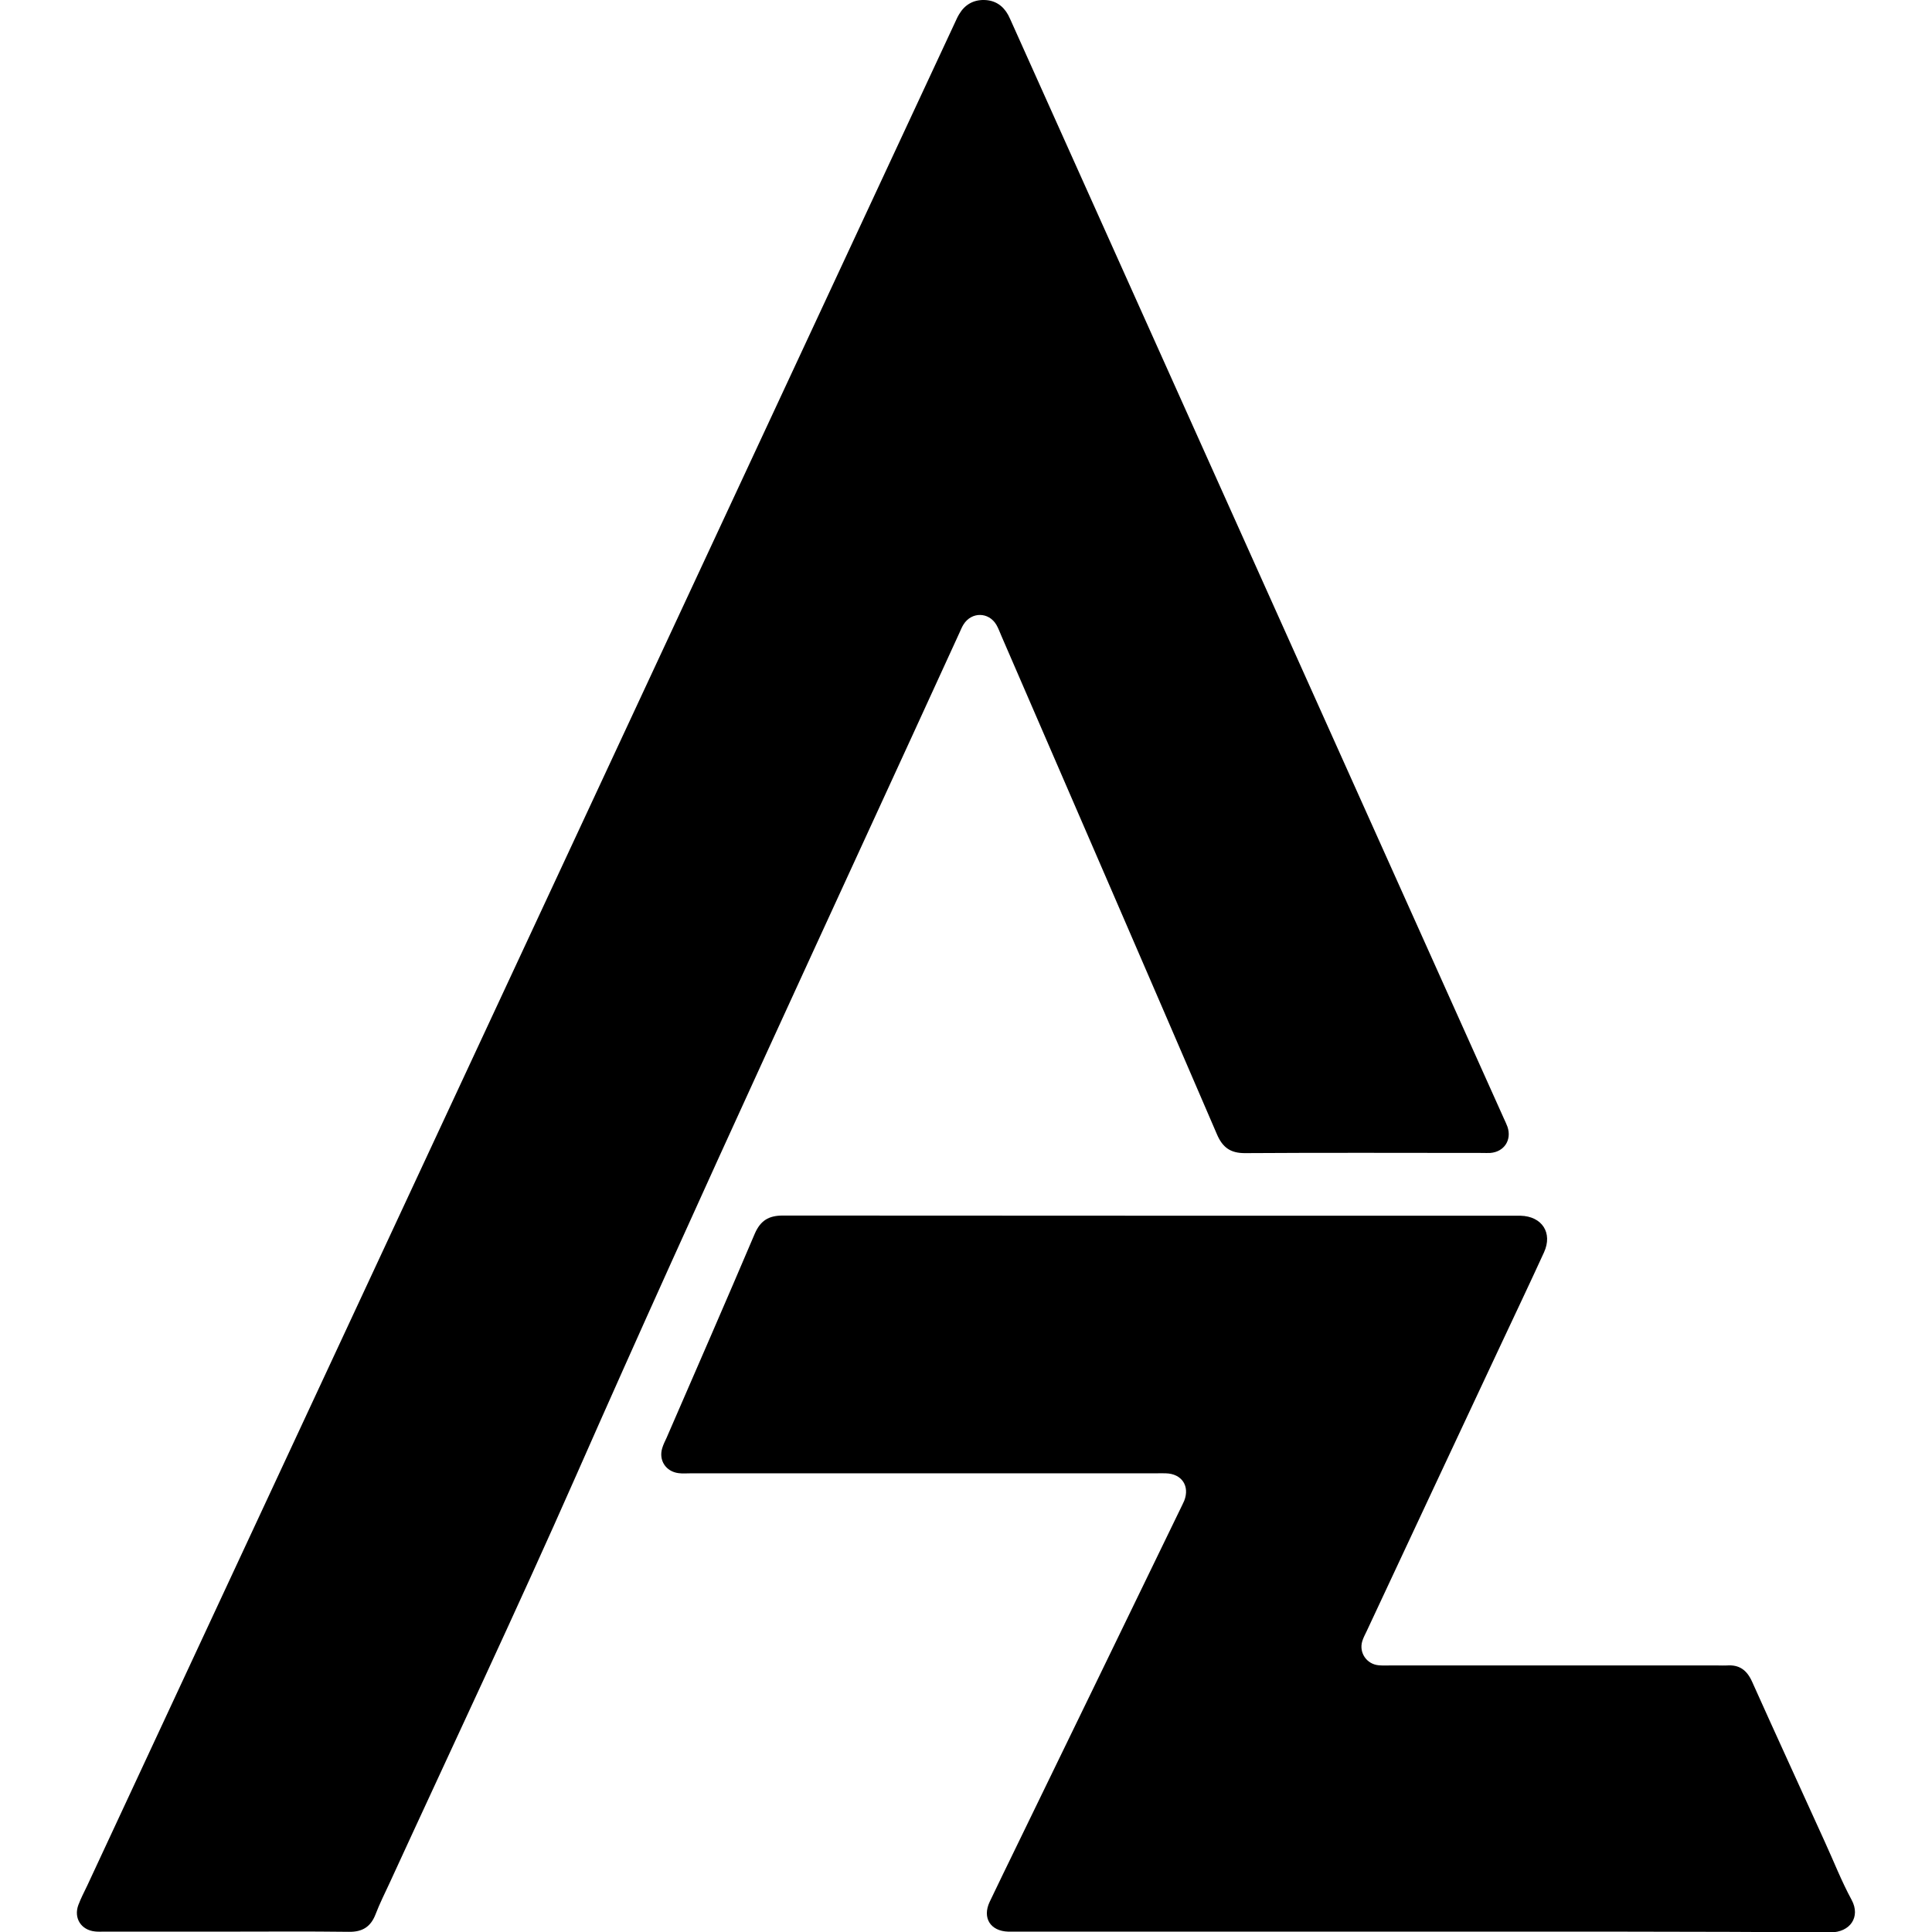
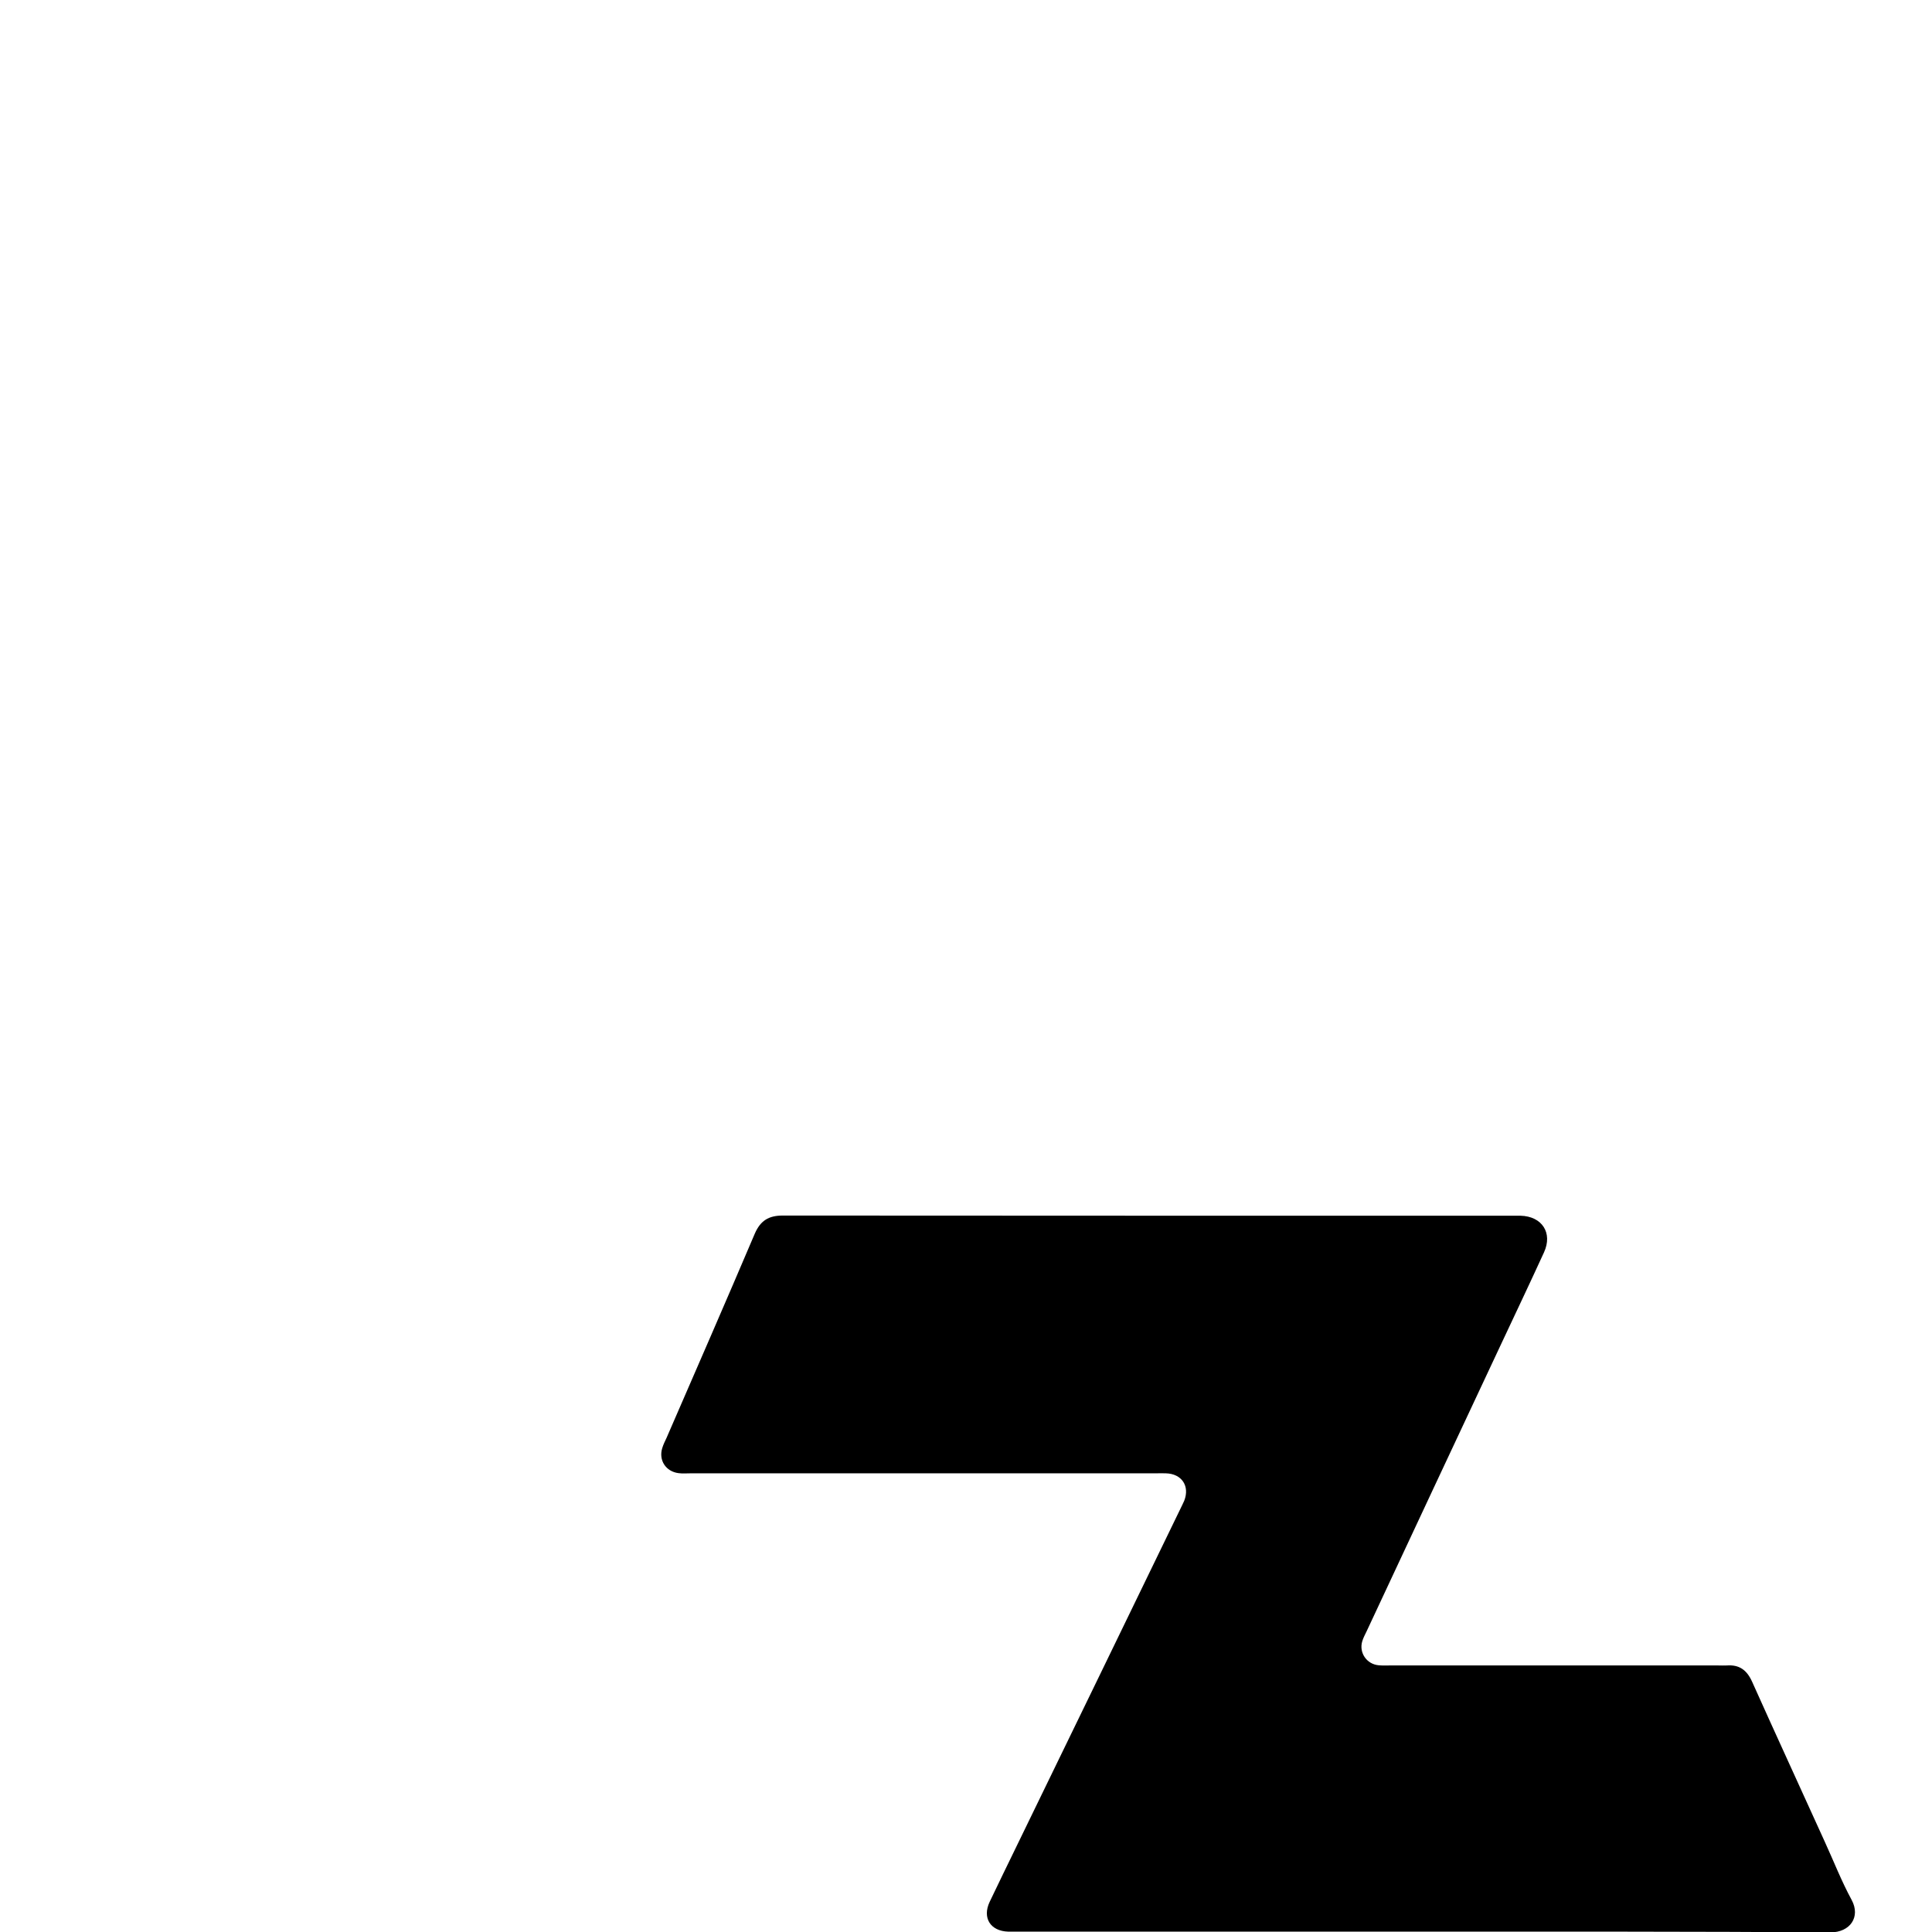
<svg xmlns="http://www.w3.org/2000/svg" id="Layer_1" x="0px" y="0px" viewBox="0 0 1080 1080" style="enable-background:new 0 0 1080 1080;" xml:space="preserve">
  <g>
-     <path d="M125.9,1079.8c-22.6,0-45.2,0-67.8,0c-1.7,0-3.3,0.1-5-0.1c-7.8-0.8-12-7.5-9.3-14.8c1.4-3.7,3.2-7.2,4.9-10.7   c153-328.5,306-657,459-985.5c8.7-18.6,17.3-37.2,26-55.8c0.8-1.7,1.5-3.4,2.5-5c3.1-5.2,7.8-8,13.9-7.9c6.1,0.1,10.6,3.1,13.5,8.4   c0.8,1.5,1.4,3,2.1,4.5c91.7,204.1,183.3,408.3,275,612.4c0.7,1.5,1.4,3,2,4.6c2.5,7.4-1.9,14-9.6,14.6c-1.4,0.1-2.9,0-4.4,0   c-44.2,0-88.3-0.2-132.5,0.1c-8.3,0.1-12.8-3.1-16-10.7c-40-92.9-80.2-185.6-120.4-278.4c-0.9-2.1-1.7-4.3-2.8-6.2   c-4.3-7.3-13.9-7.4-18.4-0.2c-0.9,1.4-1.5,3-2.2,4.5c-71.7,156.8-144.6,313-214.1,470.7c-33.8,76.6-69.6,152.3-104.5,228.3   c-2.7,5.8-5.6,11.6-7.9,17.6c-2.7,6.9-7.3,9.8-14.8,9.7C171.9,1079.6,148.9,1079.8,125.9,1079.8z" />
    <path d="M794.4,1079.8c-75.1,0-150.1,0-225.2,0c-1.9,0-3.7,0-5.6,0c-9.9-0.3-14.6-7.6-10.4-16.6c4.9-10.3,9.9-20.5,14.9-30.8   c30.8-63.4,61.6-126.7,92.3-190.1c0.5-1.1,1.1-2.2,1.6-3.4c3.2-8.2-1.4-15.1-10.3-15.3c-1.9-0.1-3.7,0-5.6,0c-86.7,0-173.3,0-260,0   c-2.3,0-4.6,0.2-6.8-0.1c-7.1-0.9-11.2-7.2-9.1-14c0.6-2,1.5-3.8,2.4-5.7c16.5-38,33.1-76,49.3-114.1c3.2-7.4,7.8-10.2,15.7-10.2   c136.6,0.1,273.3,0.1,409.9,0.1c0.8,0,1.7,0,2.5,0c12,0.3,18.1,9.6,13.1,20.5c-8,17.5-16.3,34.9-24.5,52.4   c-24.9,53.1-49.8,106.2-74.6,159.3c-0.9,1.9-1.9,3.7-2.5,5.7c-1.9,6.4,2.5,12.8,9.2,13.4c2.1,0.2,4.1,0.1,6.2,0.1   c61.2,0,122.3,0,183.5,0c1.7,0,3.3,0.1,5,0c6.9-0.5,11.1,2.6,14,9c13.4,29.9,27.1,59.6,40.6,89.4c5,10.9,9.4,22.2,15.1,32.7   c5.1,9.5-0.9,18.1-11.8,18.1C947.1,1079.7,870.8,1079.8,794.4,1079.8z" />
  </g>
</svg>